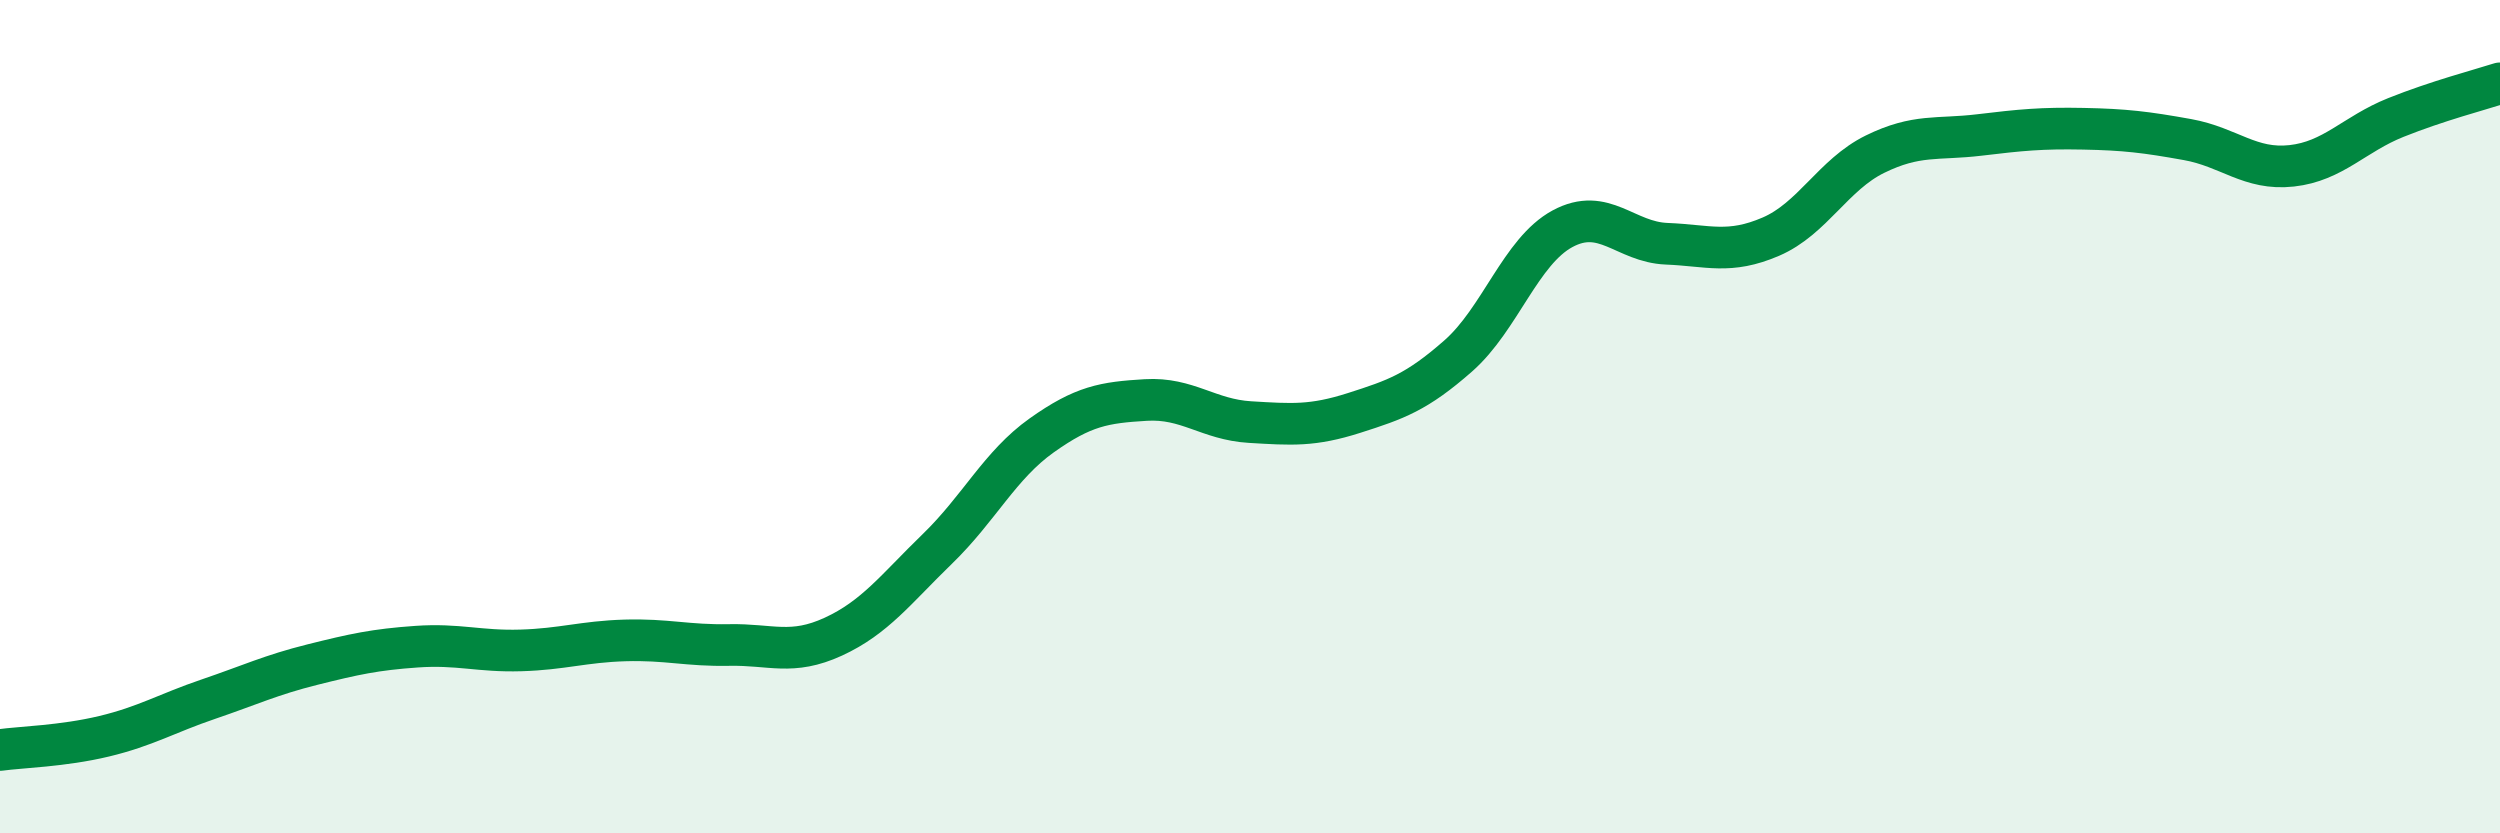
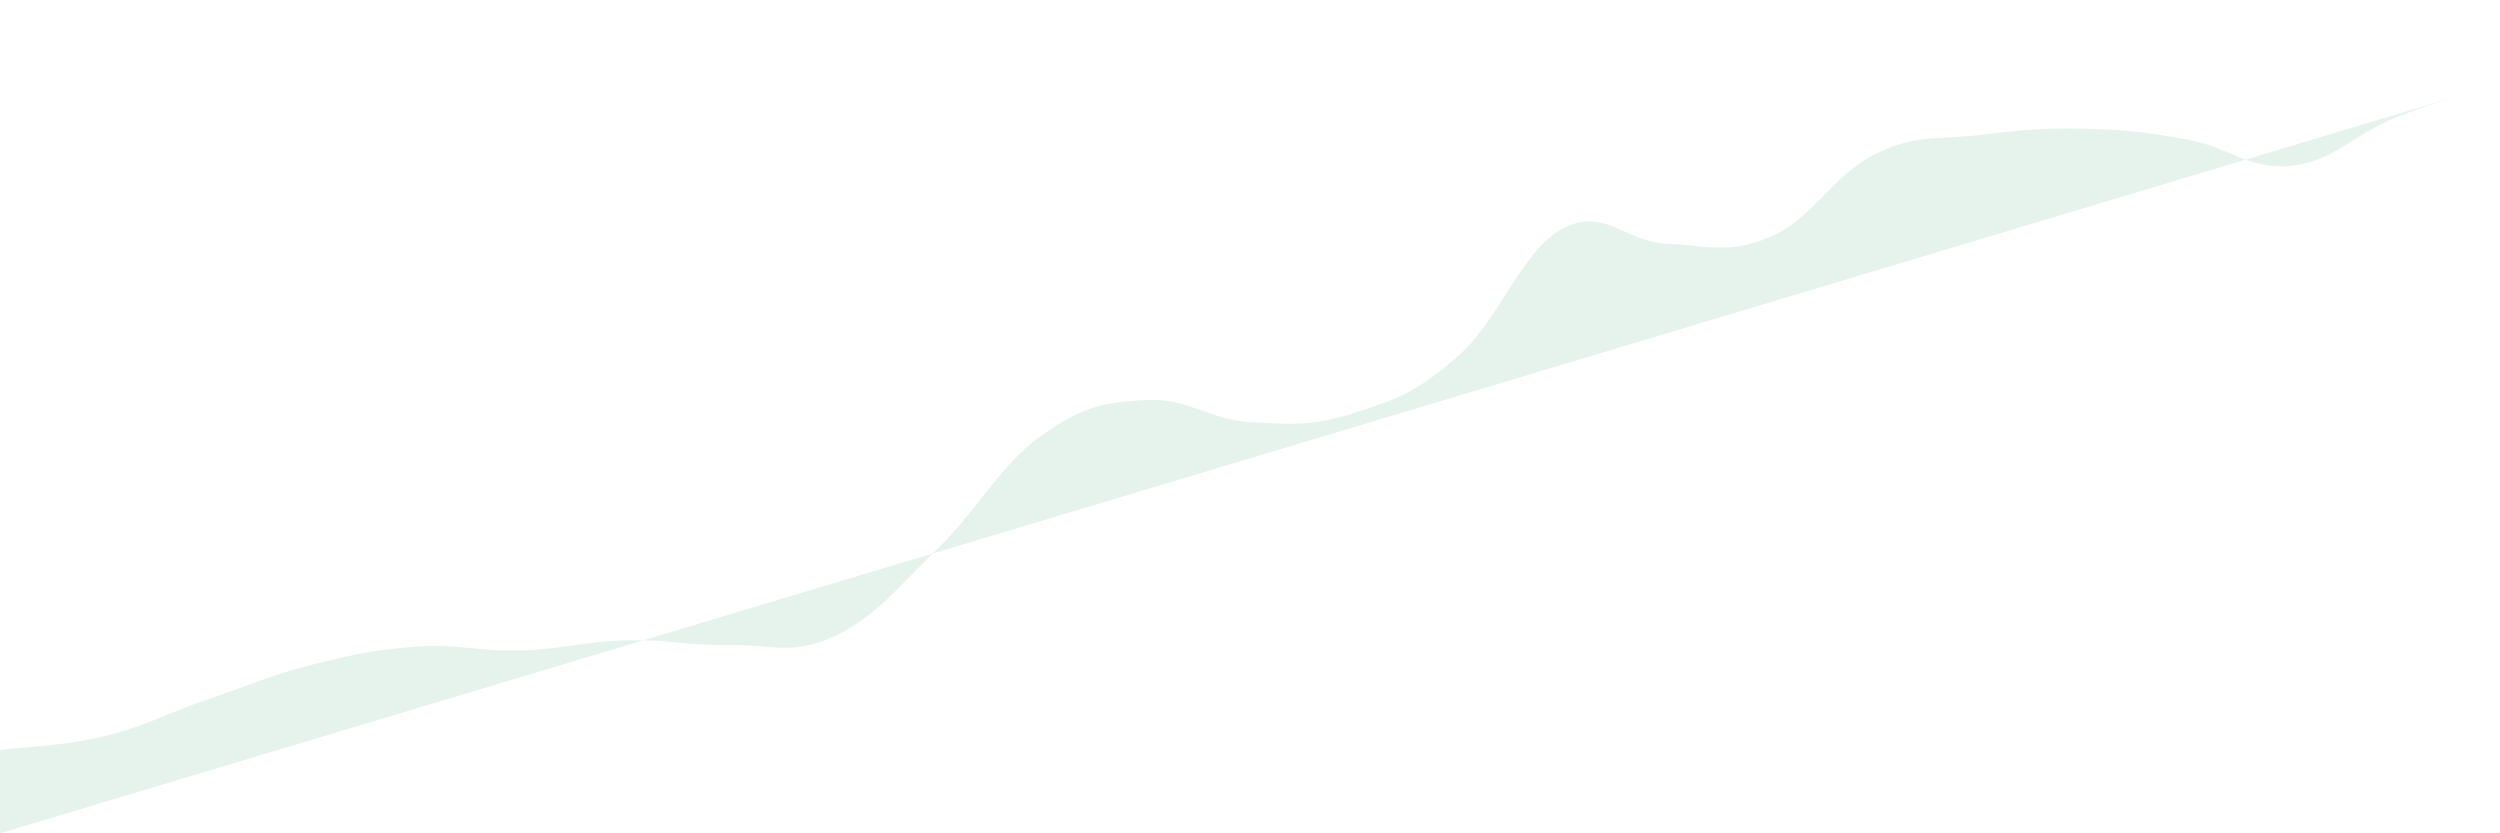
<svg xmlns="http://www.w3.org/2000/svg" width="60" height="20" viewBox="0 0 60 20">
-   <path d="M 0,18 C 0.5,17.93 1.5,17.91 2.5,17.67 C 3.5,17.43 4,17.12 5,16.78 C 6,16.44 6.5,16.2 7.5,15.95 C 8.5,15.7 9,15.59 10,15.52 C 11,15.45 11.5,15.64 12.5,15.61 C 13.5,15.58 14,15.4 15,15.37 C 16,15.34 16.5,15.5 17.5,15.48 C 18.5,15.46 19,15.74 20,15.28 C 21,14.82 21.5,14.14 22.5,13.17 C 23.5,12.2 24,11.16 25,10.45 C 26,9.74 26.5,9.66 27.5,9.6 C 28.5,9.54 29,10.07 30,10.13 C 31,10.19 31.5,10.23 32.5,9.91 C 33.5,9.59 34,9.42 35,8.54 C 36,7.66 36.5,6.03 37.5,5.49 C 38.5,4.95 39,5.81 40,5.85 C 41,5.89 41.5,6.11 42.5,5.68 C 43.5,5.25 44,4.19 45,3.7 C 46,3.21 46.5,3.36 47.5,3.24 C 48.5,3.12 49,3.07 50,3.09 C 51,3.11 51.5,3.17 52.5,3.35 C 53.5,3.53 54,4.09 55,3.98 C 56,3.87 56.5,3.22 57.5,2.82 C 58.5,2.42 59.5,2.16 60,2L60 20L0 20Z" fill="#008740" opacity="0.1" stroke-linecap="round" stroke-linejoin="round" />
-   <path d="M 0,18 C 0.5,17.93 1.5,17.91 2.5,17.67 C 3.5,17.43 4,17.12 5,16.78 C 6,16.44 6.5,16.2 7.5,15.95 C 8.5,15.7 9,15.59 10,15.52 C 11,15.45 11.5,15.64 12.5,15.61 C 13.5,15.58 14,15.4 15,15.37 C 16,15.34 16.5,15.5 17.5,15.48 C 18.5,15.46 19,15.74 20,15.28 C 21,14.82 21.5,14.14 22.5,13.17 C 23.5,12.2 24,11.16 25,10.45 C 26,9.74 26.5,9.66 27.5,9.6 C 28.5,9.54 29,10.07 30,10.13 C 31,10.19 31.5,10.23 32.5,9.91 C 33.5,9.59 34,9.42 35,8.54 C 36,7.66 36.5,6.03 37.5,5.49 C 38.5,4.95 39,5.81 40,5.85 C 41,5.89 41.5,6.11 42.5,5.68 C 43.5,5.25 44,4.19 45,3.7 C 46,3.21 46.5,3.36 47.5,3.24 C 48.5,3.12 49,3.07 50,3.09 C 51,3.11 51.5,3.17 52.5,3.35 C 53.5,3.53 54,4.09 55,3.98 C 56,3.87 56.5,3.22 57.5,2.82 C 58.5,2.42 59.5,2.16 60,2" stroke="#008740" stroke-width="1" fill="none" stroke-linecap="round" stroke-linejoin="round" />
+   <path d="M 0,18 C 0.5,17.93 1.5,17.91 2.5,17.67 C 3.5,17.43 4,17.12 5,16.78 C 6,16.44 6.5,16.2 7.5,15.95 C 8.5,15.7 9,15.59 10,15.52 C 11,15.45 11.5,15.64 12.5,15.61 C 13.5,15.58 14,15.4 15,15.37 C 16,15.34 16.5,15.5 17.5,15.48 C 18.5,15.46 19,15.74 20,15.28 C 21,14.82 21.5,14.14 22.5,13.17 C 23.5,12.2 24,11.16 25,10.45 C 26,9.74 26.5,9.66 27.5,9.6 C 28.5,9.54 29,10.07 30,10.13 C 31,10.19 31.5,10.23 32.5,9.91 C 33.5,9.59 34,9.42 35,8.54 C 36,7.66 36.5,6.03 37.5,5.49 C 38.5,4.95 39,5.81 40,5.85 C 41,5.89 41.5,6.11 42.5,5.68 C 43.5,5.25 44,4.19 45,3.7 C 46,3.21 46.5,3.36 47.5,3.24 C 48.5,3.12 49,3.07 50,3.09 C 51,3.11 51.5,3.17 52.5,3.35 C 53.5,3.53 54,4.09 55,3.98 C 56,3.87 56.5,3.22 57.5,2.82 C 58.5,2.42 59.5,2.16 60,2L0 20Z" fill="#008740" opacity="0.1" stroke-linecap="round" stroke-linejoin="round" />
</svg>